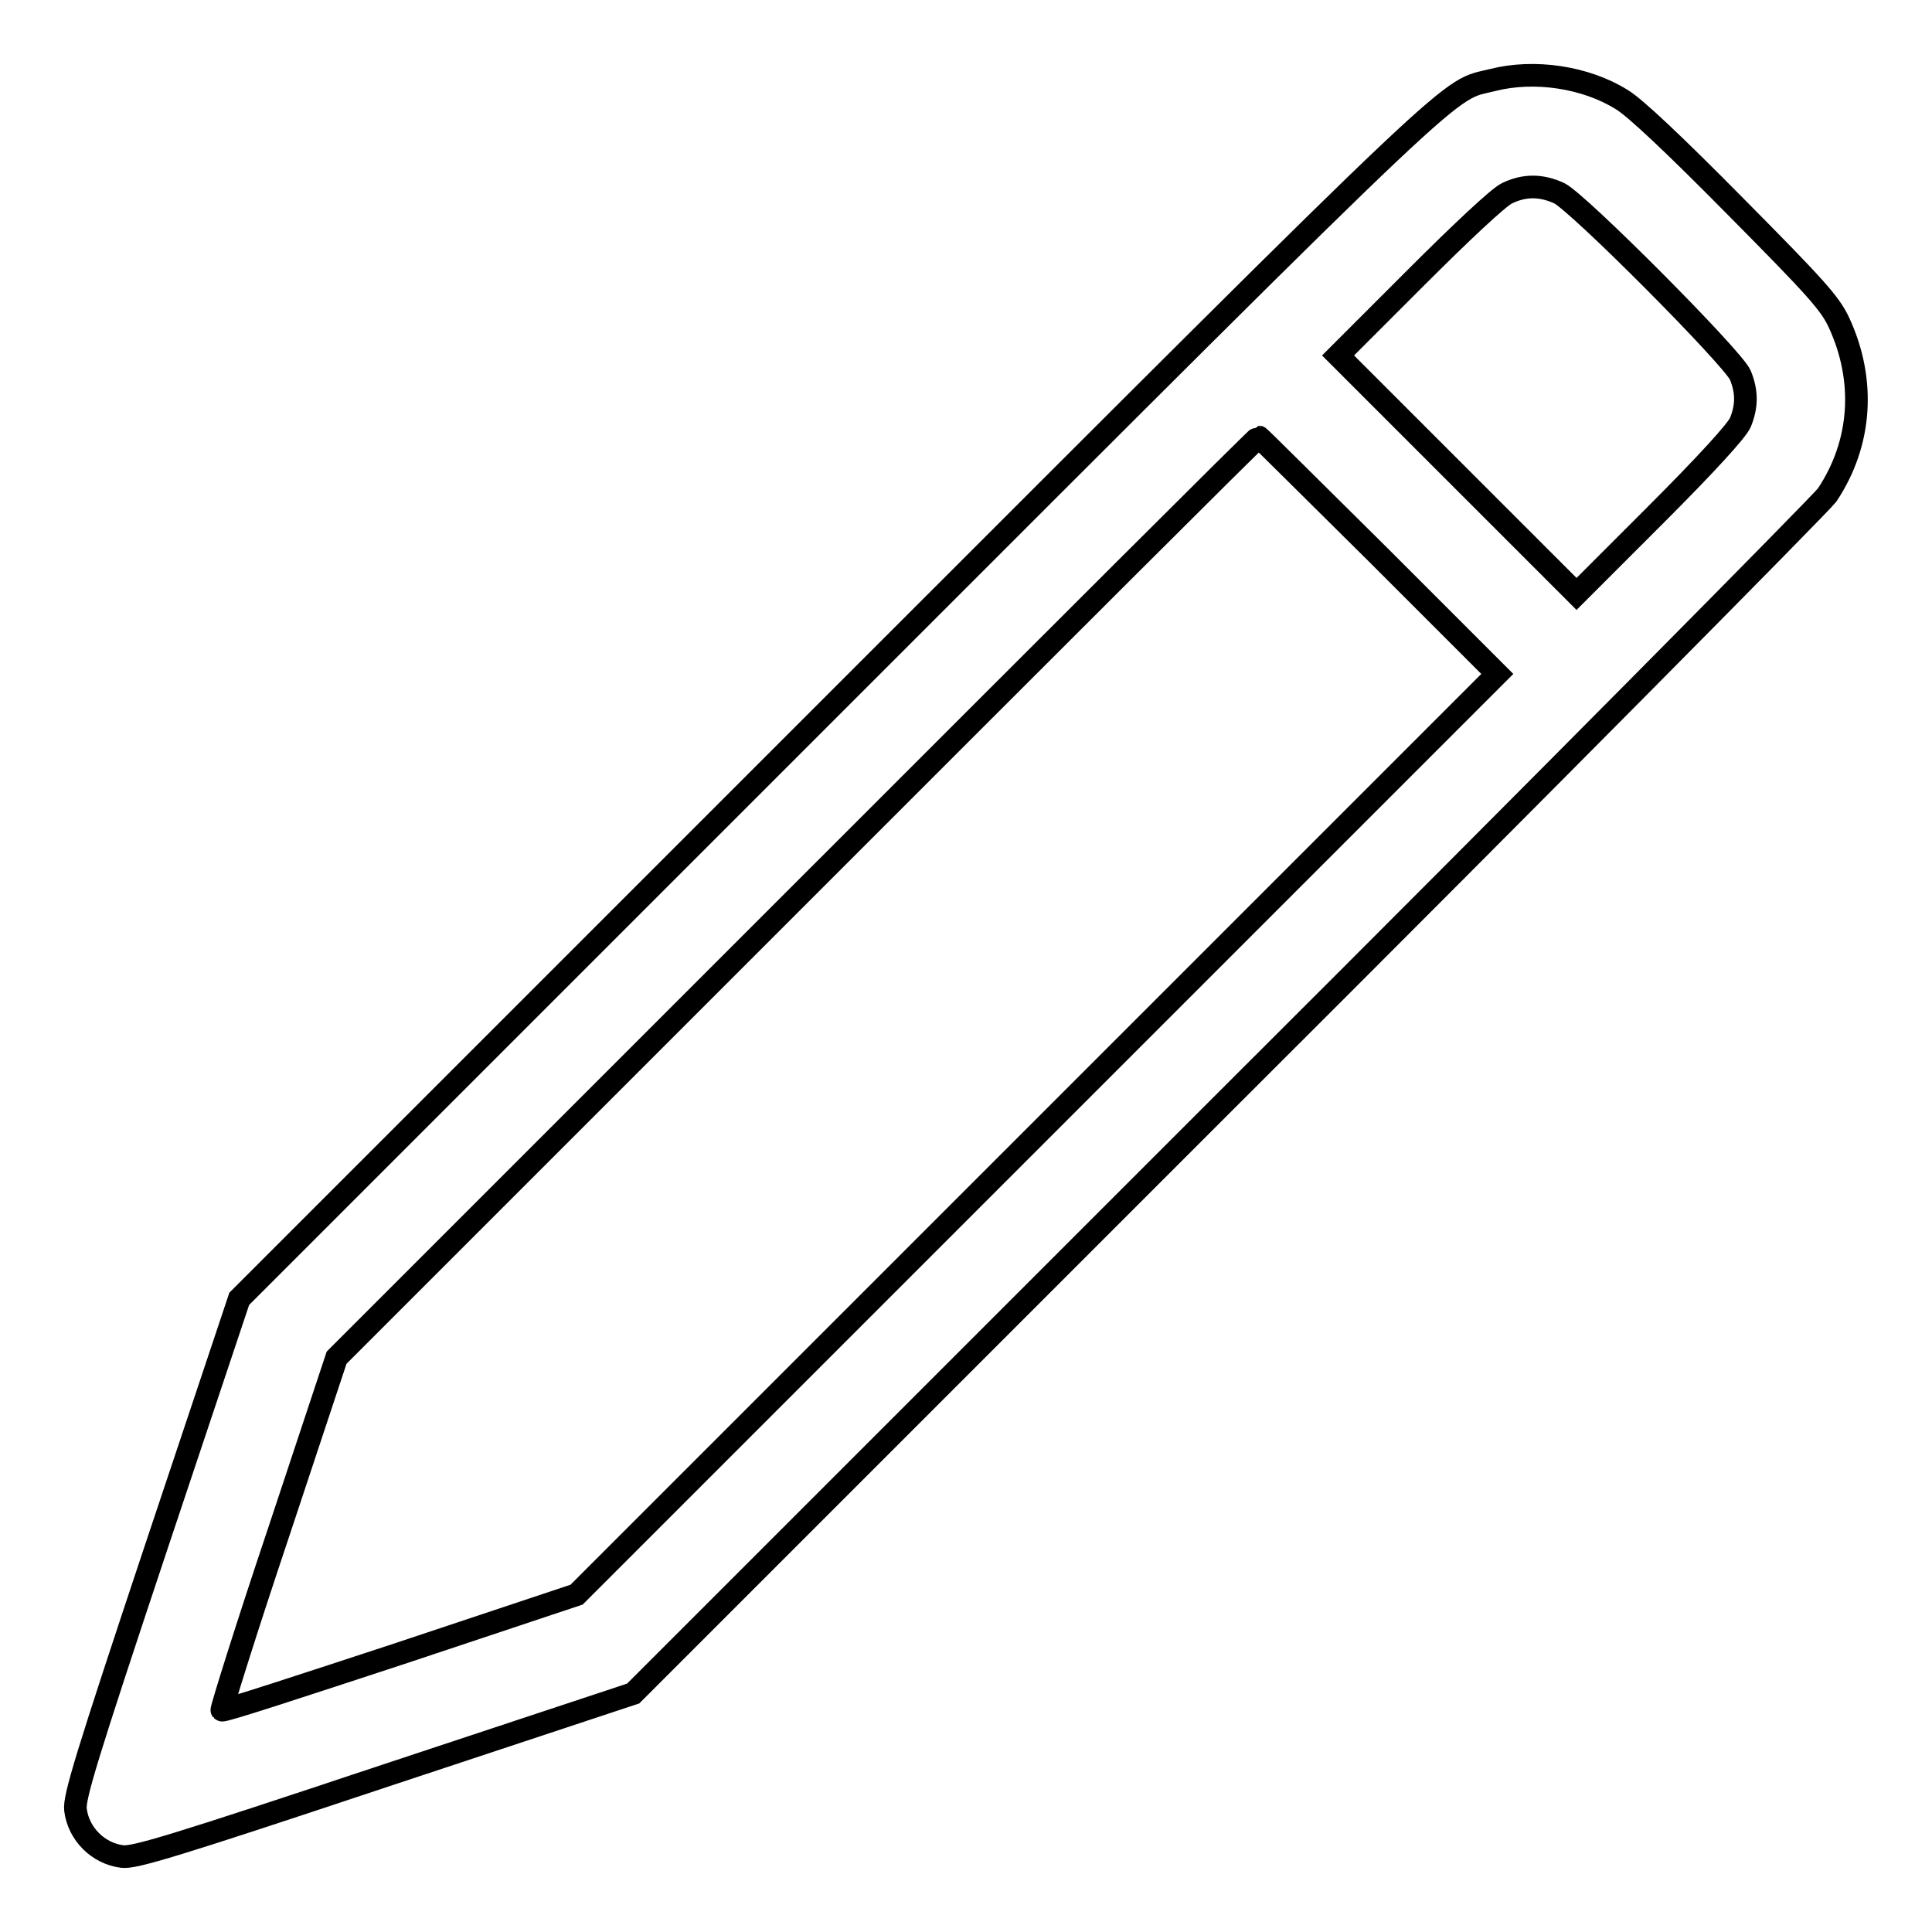
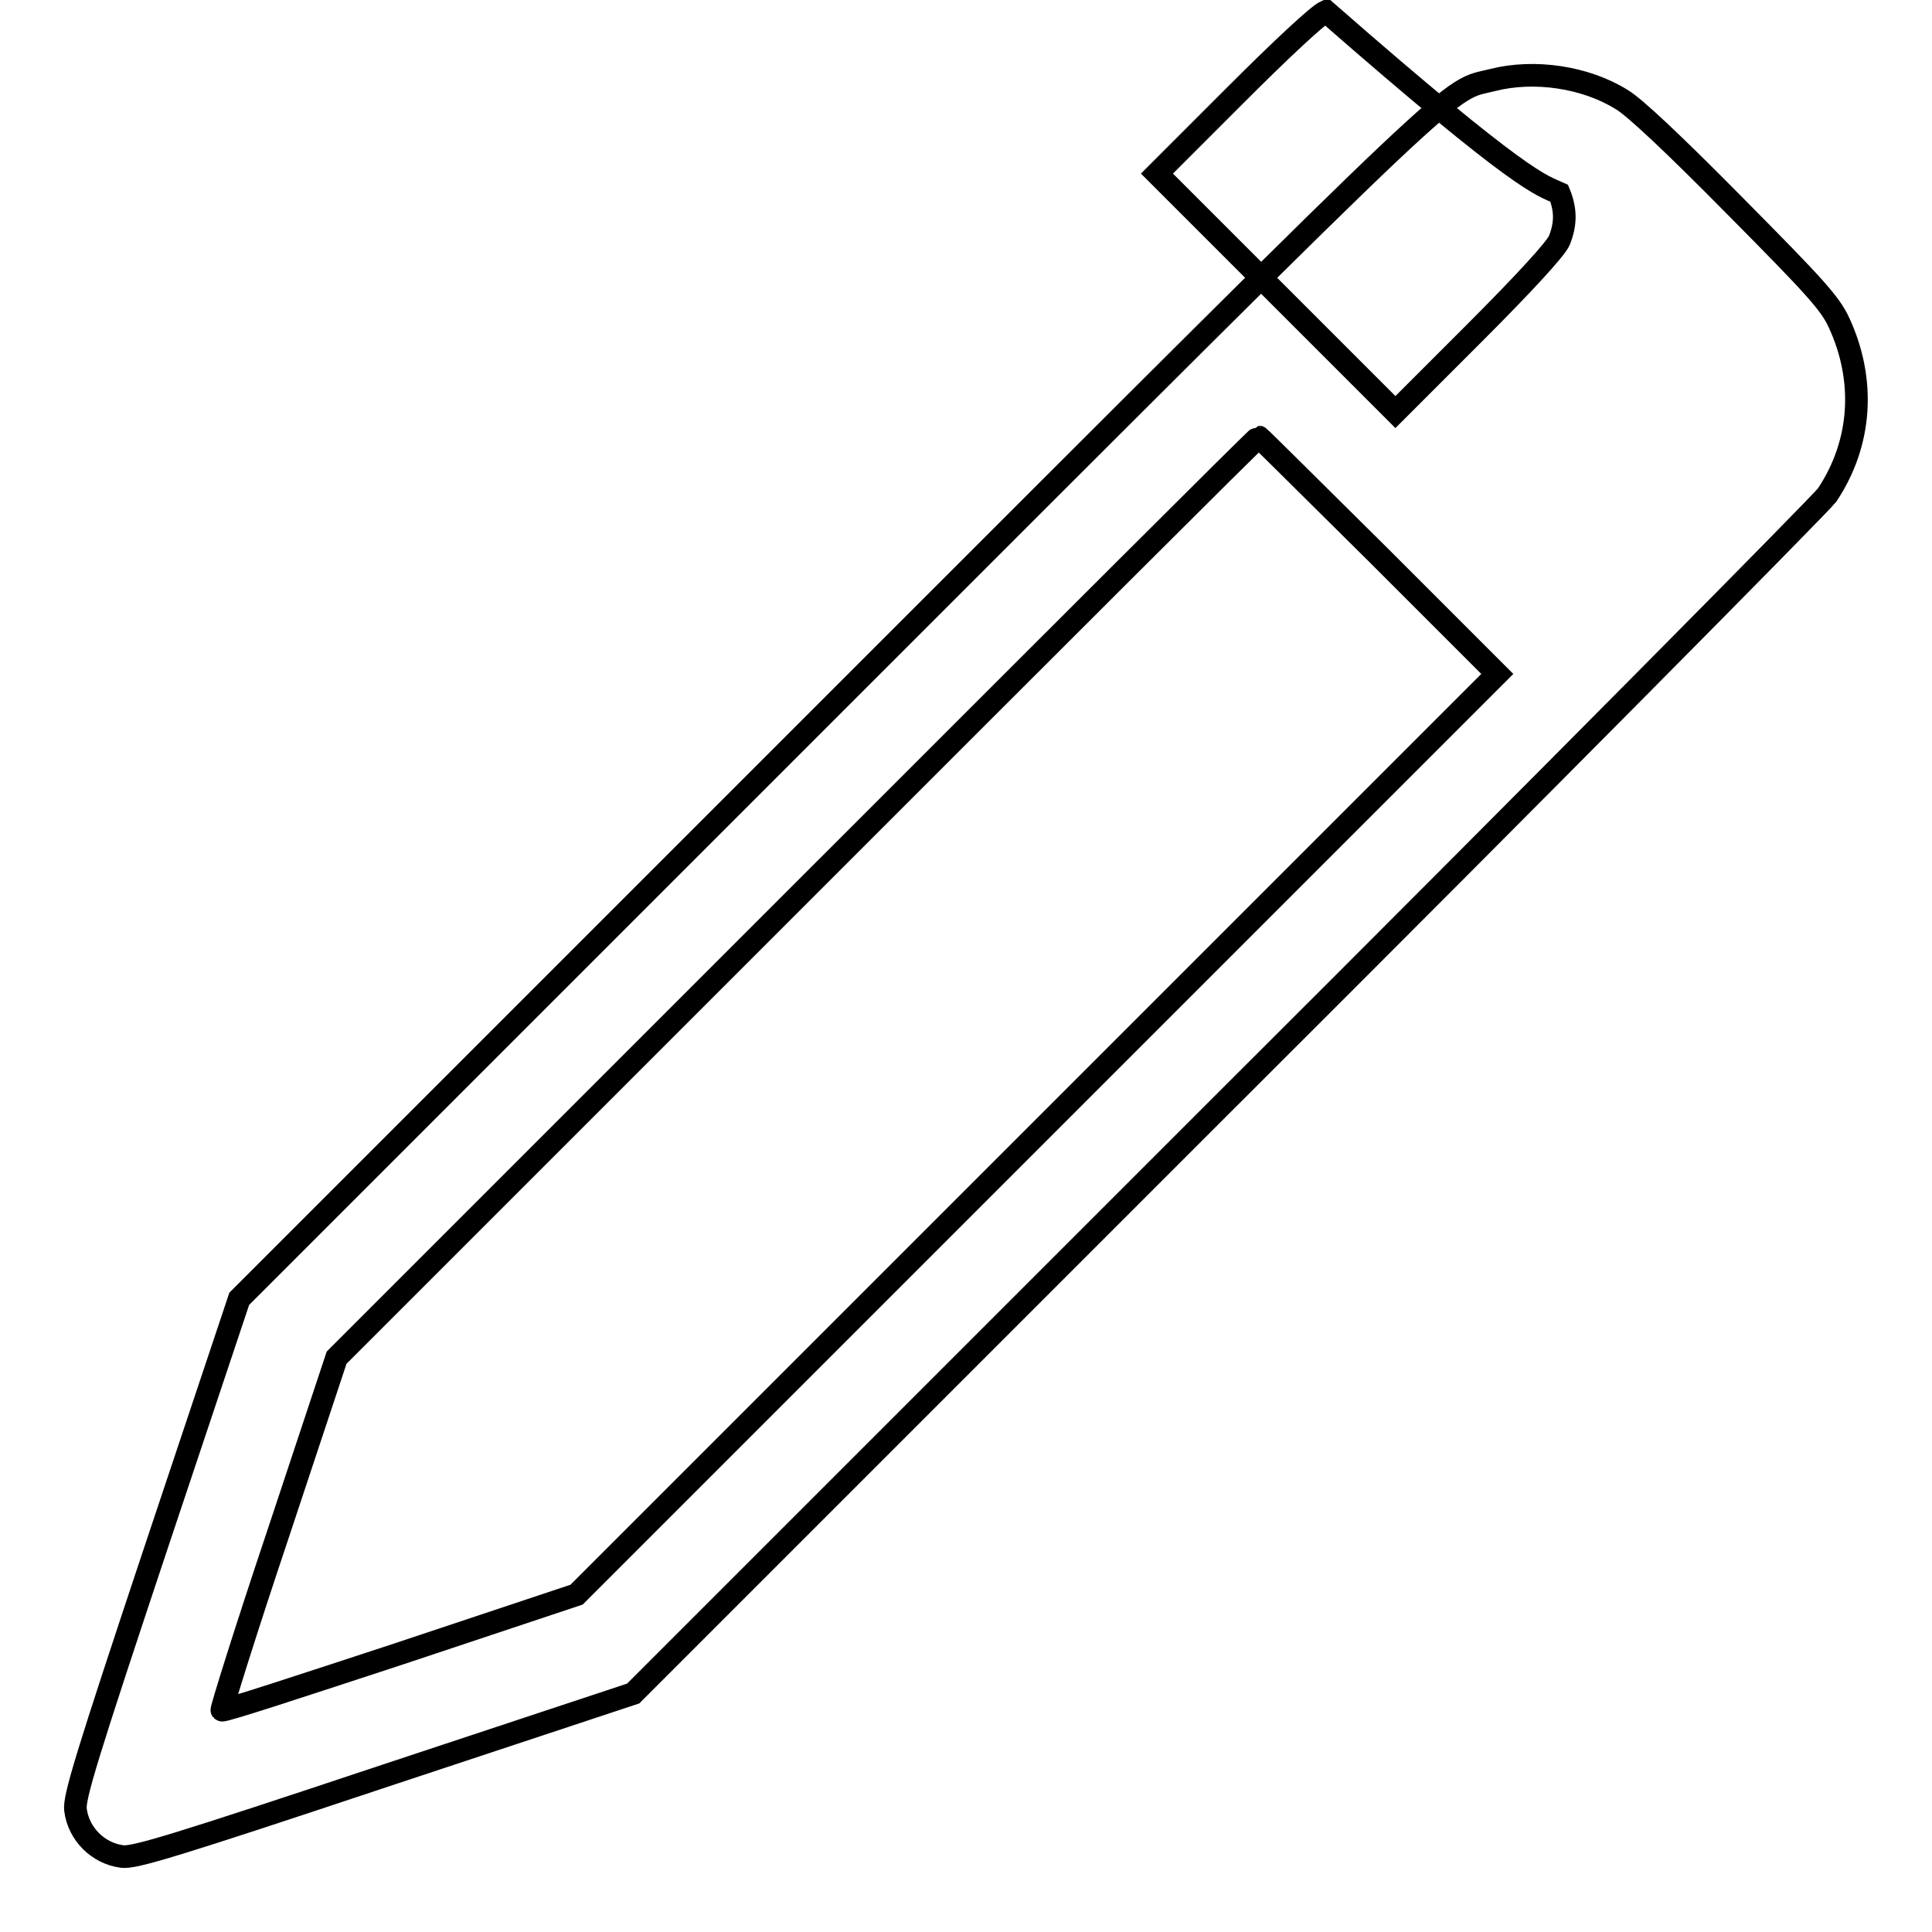
<svg xmlns="http://www.w3.org/2000/svg" version="1.1" x="0px" y="0px" viewBox="0 0 256 256" enable-background="new 0 0 256 256" xml:space="preserve">
  <g>
    <g>
      <g>
-         <path stroke-width="3" fill-opacity="0" stroke="#000000" d="M197.8,10.6c-6.3,1.6-1.6-3-86.9,82.3l-79.2,79.2L20.7,205c-9.3,27.9-10.9,33.2-10.7,34.8c0.4,3.2,3,5.8,6.2,6.2c1.6,0.2,6.9-1.4,34.8-10.7l32.9-10.9l78.3-78.3c43.1-43,79-79.3,79.9-80.5c4.6-6.9,5.1-15.2,1.6-22.8c-1.2-2.6-3-4.6-13.8-15.5c-8-8.1-13.3-13.1-15-14.1C210.1,10.2,203.3,9.2,197.8,10.6z M206.6,25.6c2.5,1.2,23,21.8,24,24.1c0.9,2.2,0.9,4.1,0,6.3c-0.5,1.1-4.4,5.4-11.2,12.2l-10.5,10.5l-15.8-15.8l-15.8-15.8l10.3-10.3c6-6,11-10.7,12.1-11.2C202,24.5,204.2,24.5,206.6,25.6z M182.7,73.6l15.7,15.7l-61,61l-61,61L53,219.1c-12.8,4.2-23.4,7.7-23.6,7.5c-0.1-0.1,3.2-10.7,7.5-23.5l7.7-23.2l61-61c33.5-33.5,61-61,61.2-61C166.9,57.9,174,65,182.7,73.6z" />
+         <path stroke-width="3" fill-opacity="0" stroke="#000000" d="M197.8,10.6c-6.3,1.6-1.6-3-86.9,82.3l-79.2,79.2L20.7,205c-9.3,27.9-10.9,33.2-10.7,34.8c0.4,3.2,3,5.8,6.2,6.2c1.6,0.2,6.9-1.4,34.8-10.7l32.9-10.9l78.3-78.3c43.1-43,79-79.3,79.9-80.5c4.6-6.9,5.1-15.2,1.6-22.8c-1.2-2.6-3-4.6-13.8-15.5c-8-8.1-13.3-13.1-15-14.1C210.1,10.2,203.3,9.2,197.8,10.6z M206.6,25.6c0.9,2.2,0.9,4.1,0,6.3c-0.5,1.1-4.4,5.4-11.2,12.2l-10.5,10.5l-15.8-15.8l-15.8-15.8l10.3-10.3c6-6,11-10.7,12.1-11.2C202,24.5,204.2,24.5,206.6,25.6z M182.7,73.6l15.7,15.7l-61,61l-61,61L53,219.1c-12.8,4.2-23.4,7.7-23.6,7.5c-0.1-0.1,3.2-10.7,7.5-23.5l7.7-23.2l61-61c33.5-33.5,61-61,61.2-61C166.9,57.9,174,65,182.7,73.6z" />
      </g>
    </g>
  </g>
</svg>